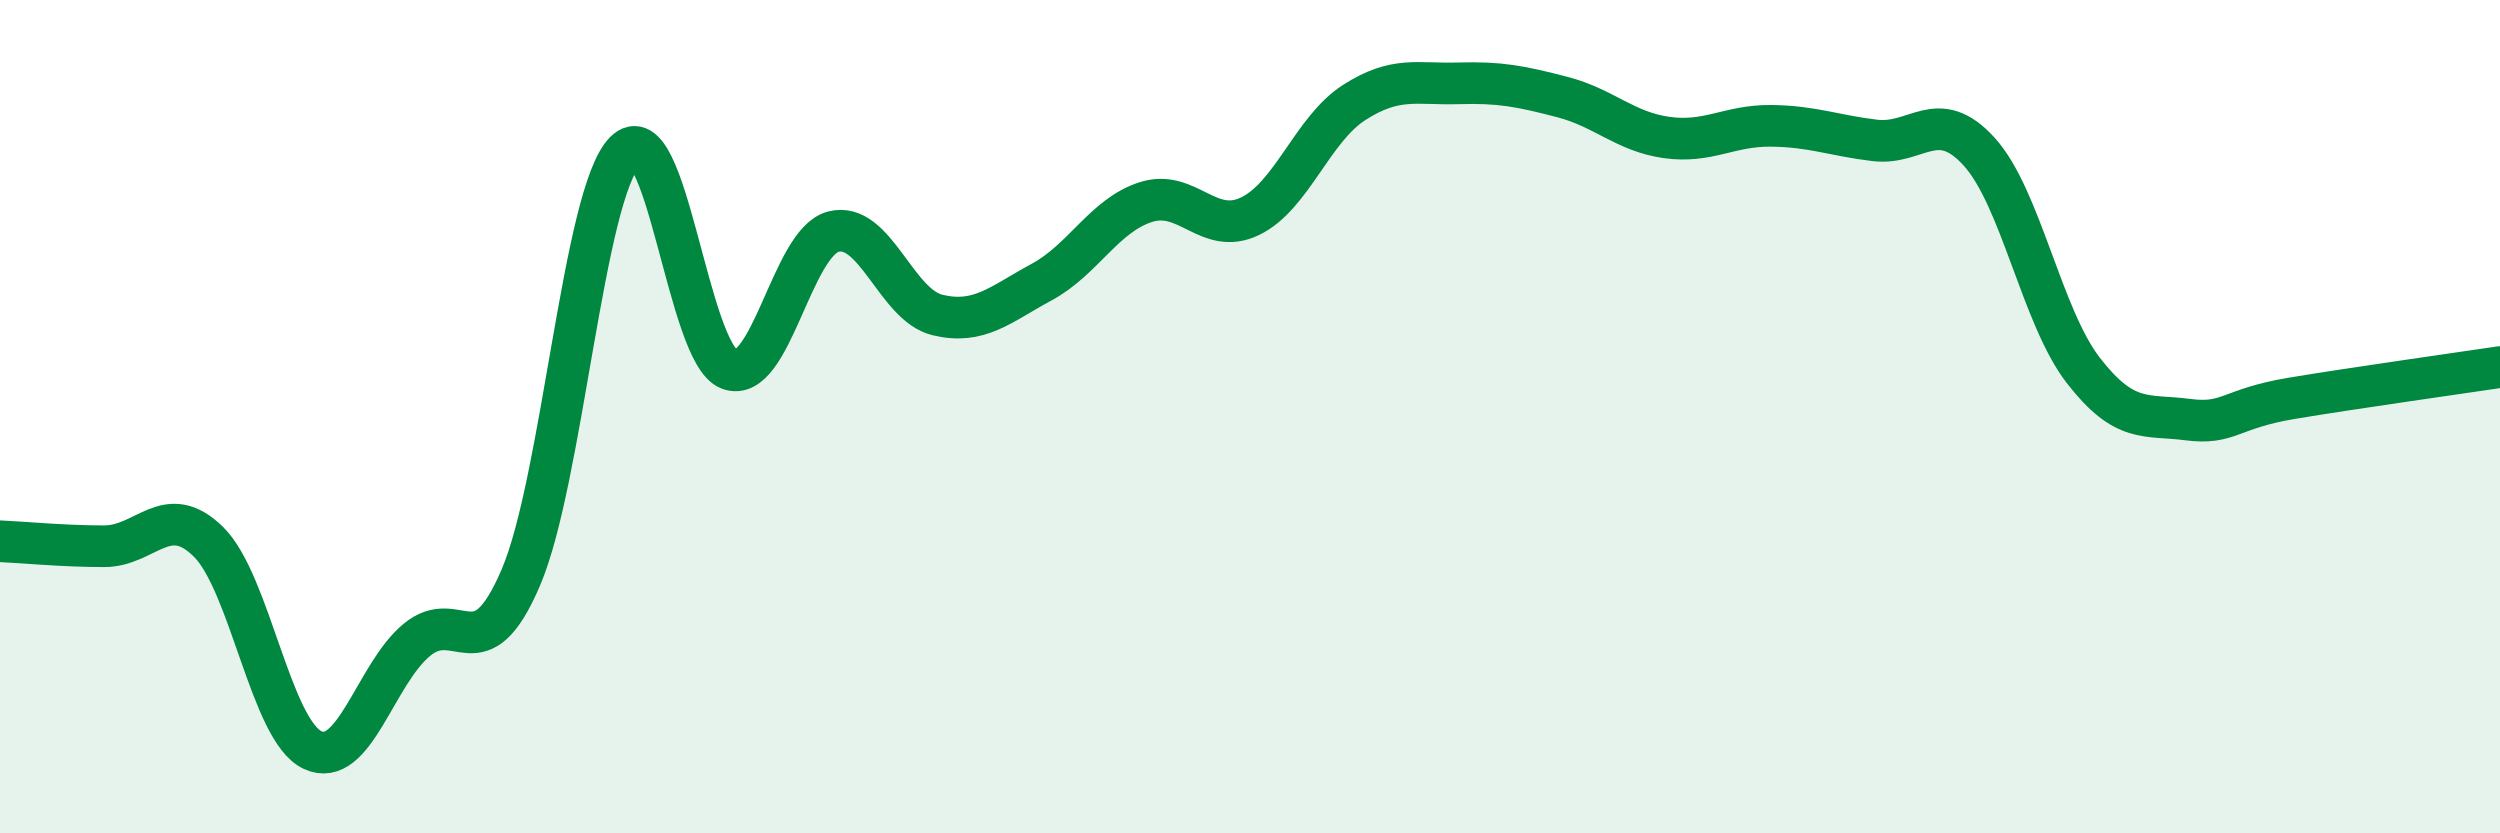
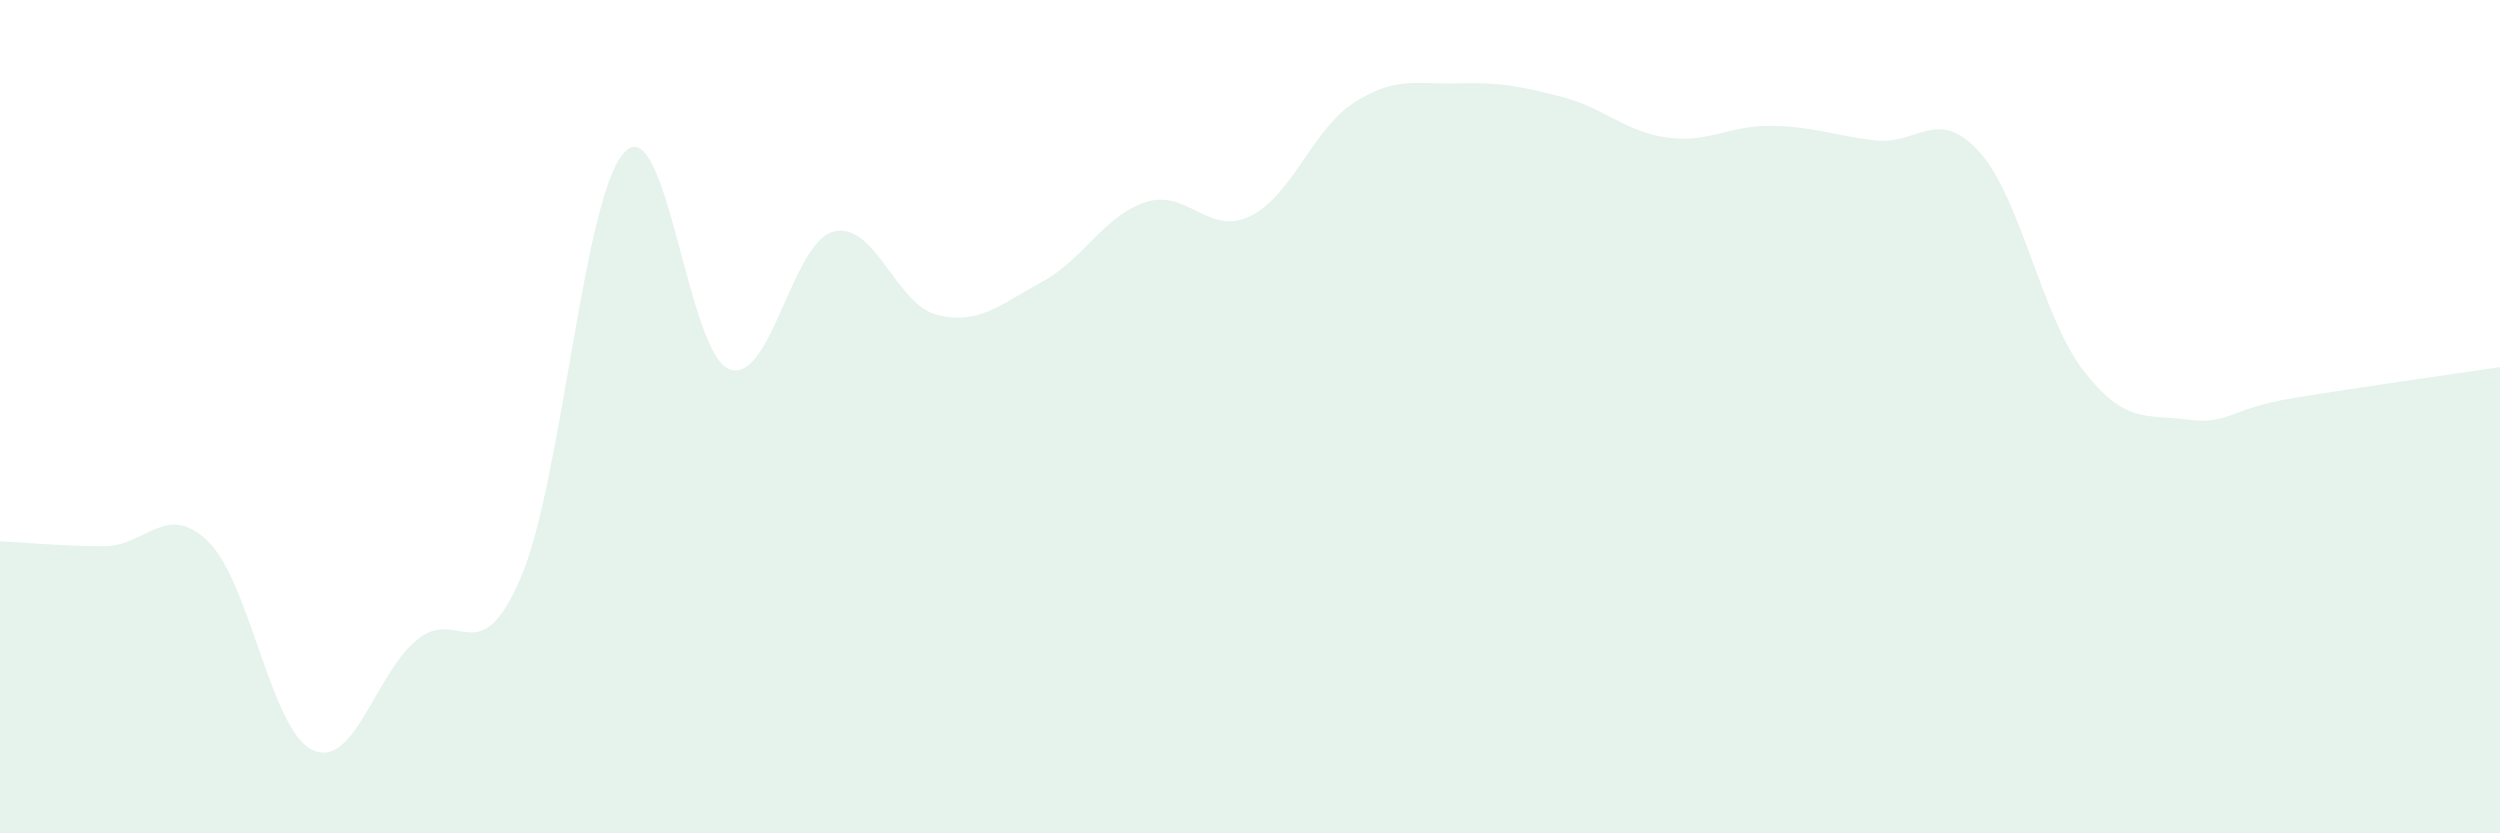
<svg xmlns="http://www.w3.org/2000/svg" width="60" height="20" viewBox="0 0 60 20">
  <path d="M 0,12.99 C 0.5,13.01 1.5,13.11 2.5,13.11 C 3.5,13.11 4,12.02 5,13 C 6,13.98 6.5,17.53 7.5,18 C 8.5,18.47 9,16.19 10,15.36 C 11,14.53 11.5,16.2 12.5,13.86 C 13.5,11.52 14,4.64 15,3.64 C 16,2.64 16.5,8.48 17.5,8.86 C 18.5,9.24 19,5.82 20,5.56 C 21,5.3 21.5,7.32 22.5,7.56 C 23.5,7.8 24,7.31 25,6.77 C 26,6.23 26.5,5.17 27.5,4.85 C 28.5,4.53 29,5.67 30,5.19 C 31,4.71 31.5,3.1 32.5,2.46 C 33.5,1.82 34,2.03 35,2 C 36,1.97 36.5,2.07 37.5,2.33 C 38.5,2.59 39,3.16 40,3.3 C 41,3.44 41.5,3.01 42.5,3.02 C 43.5,3.03 44,3.25 45,3.37 C 46,3.49 46.5,2.54 47.5,3.64 C 48.5,4.74 49,7.6 50,8.89 C 51,10.18 51.5,9.94 52.5,10.07 C 53.5,10.2 53.5,9.81 55,9.56 C 56.5,9.31 59,8.96 60,8.81L60 20L0 20Z" fill="#008740" opacity="0.1" stroke-linecap="round" stroke-linejoin="round" />
-   <path d="M 0,12.99 C 0.5,13.01 1.5,13.11 2.5,13.11 C 3.5,13.11 4,12.02 5,13 C 6,13.98 6.5,17.53 7.5,18 C 8.5,18.47 9,16.19 10,15.36 C 11,14.53 11.5,16.2 12.5,13.86 C 13.5,11.52 14,4.64 15,3.64 C 16,2.64 16.5,8.48 17.5,8.86 C 18.5,9.24 19,5.82 20,5.56 C 21,5.3 21.5,7.32 22.5,7.56 C 23.5,7.8 24,7.31 25,6.77 C 26,6.23 26.5,5.17 27.5,4.85 C 28.5,4.53 29,5.67 30,5.19 C 31,4.71 31.5,3.1 32.5,2.46 C 33.5,1.82 34,2.03 35,2 C 36,1.97 36.5,2.07 37.5,2.33 C 38.5,2.59 39,3.16 40,3.3 C 41,3.44 41.5,3.01 42.5,3.02 C 43.5,3.03 44,3.25 45,3.37 C 46,3.49 46.5,2.54 47.5,3.64 C 48.5,4.74 49,7.6 50,8.89 C 51,10.18 51.5,9.94 52.5,10.07 C 53.5,10.2 53.5,9.81 55,9.56 C 56.5,9.31 59,8.96 60,8.81" stroke="#008740" stroke-width="1" fill="none" stroke-linecap="round" stroke-linejoin="round" />
</svg>